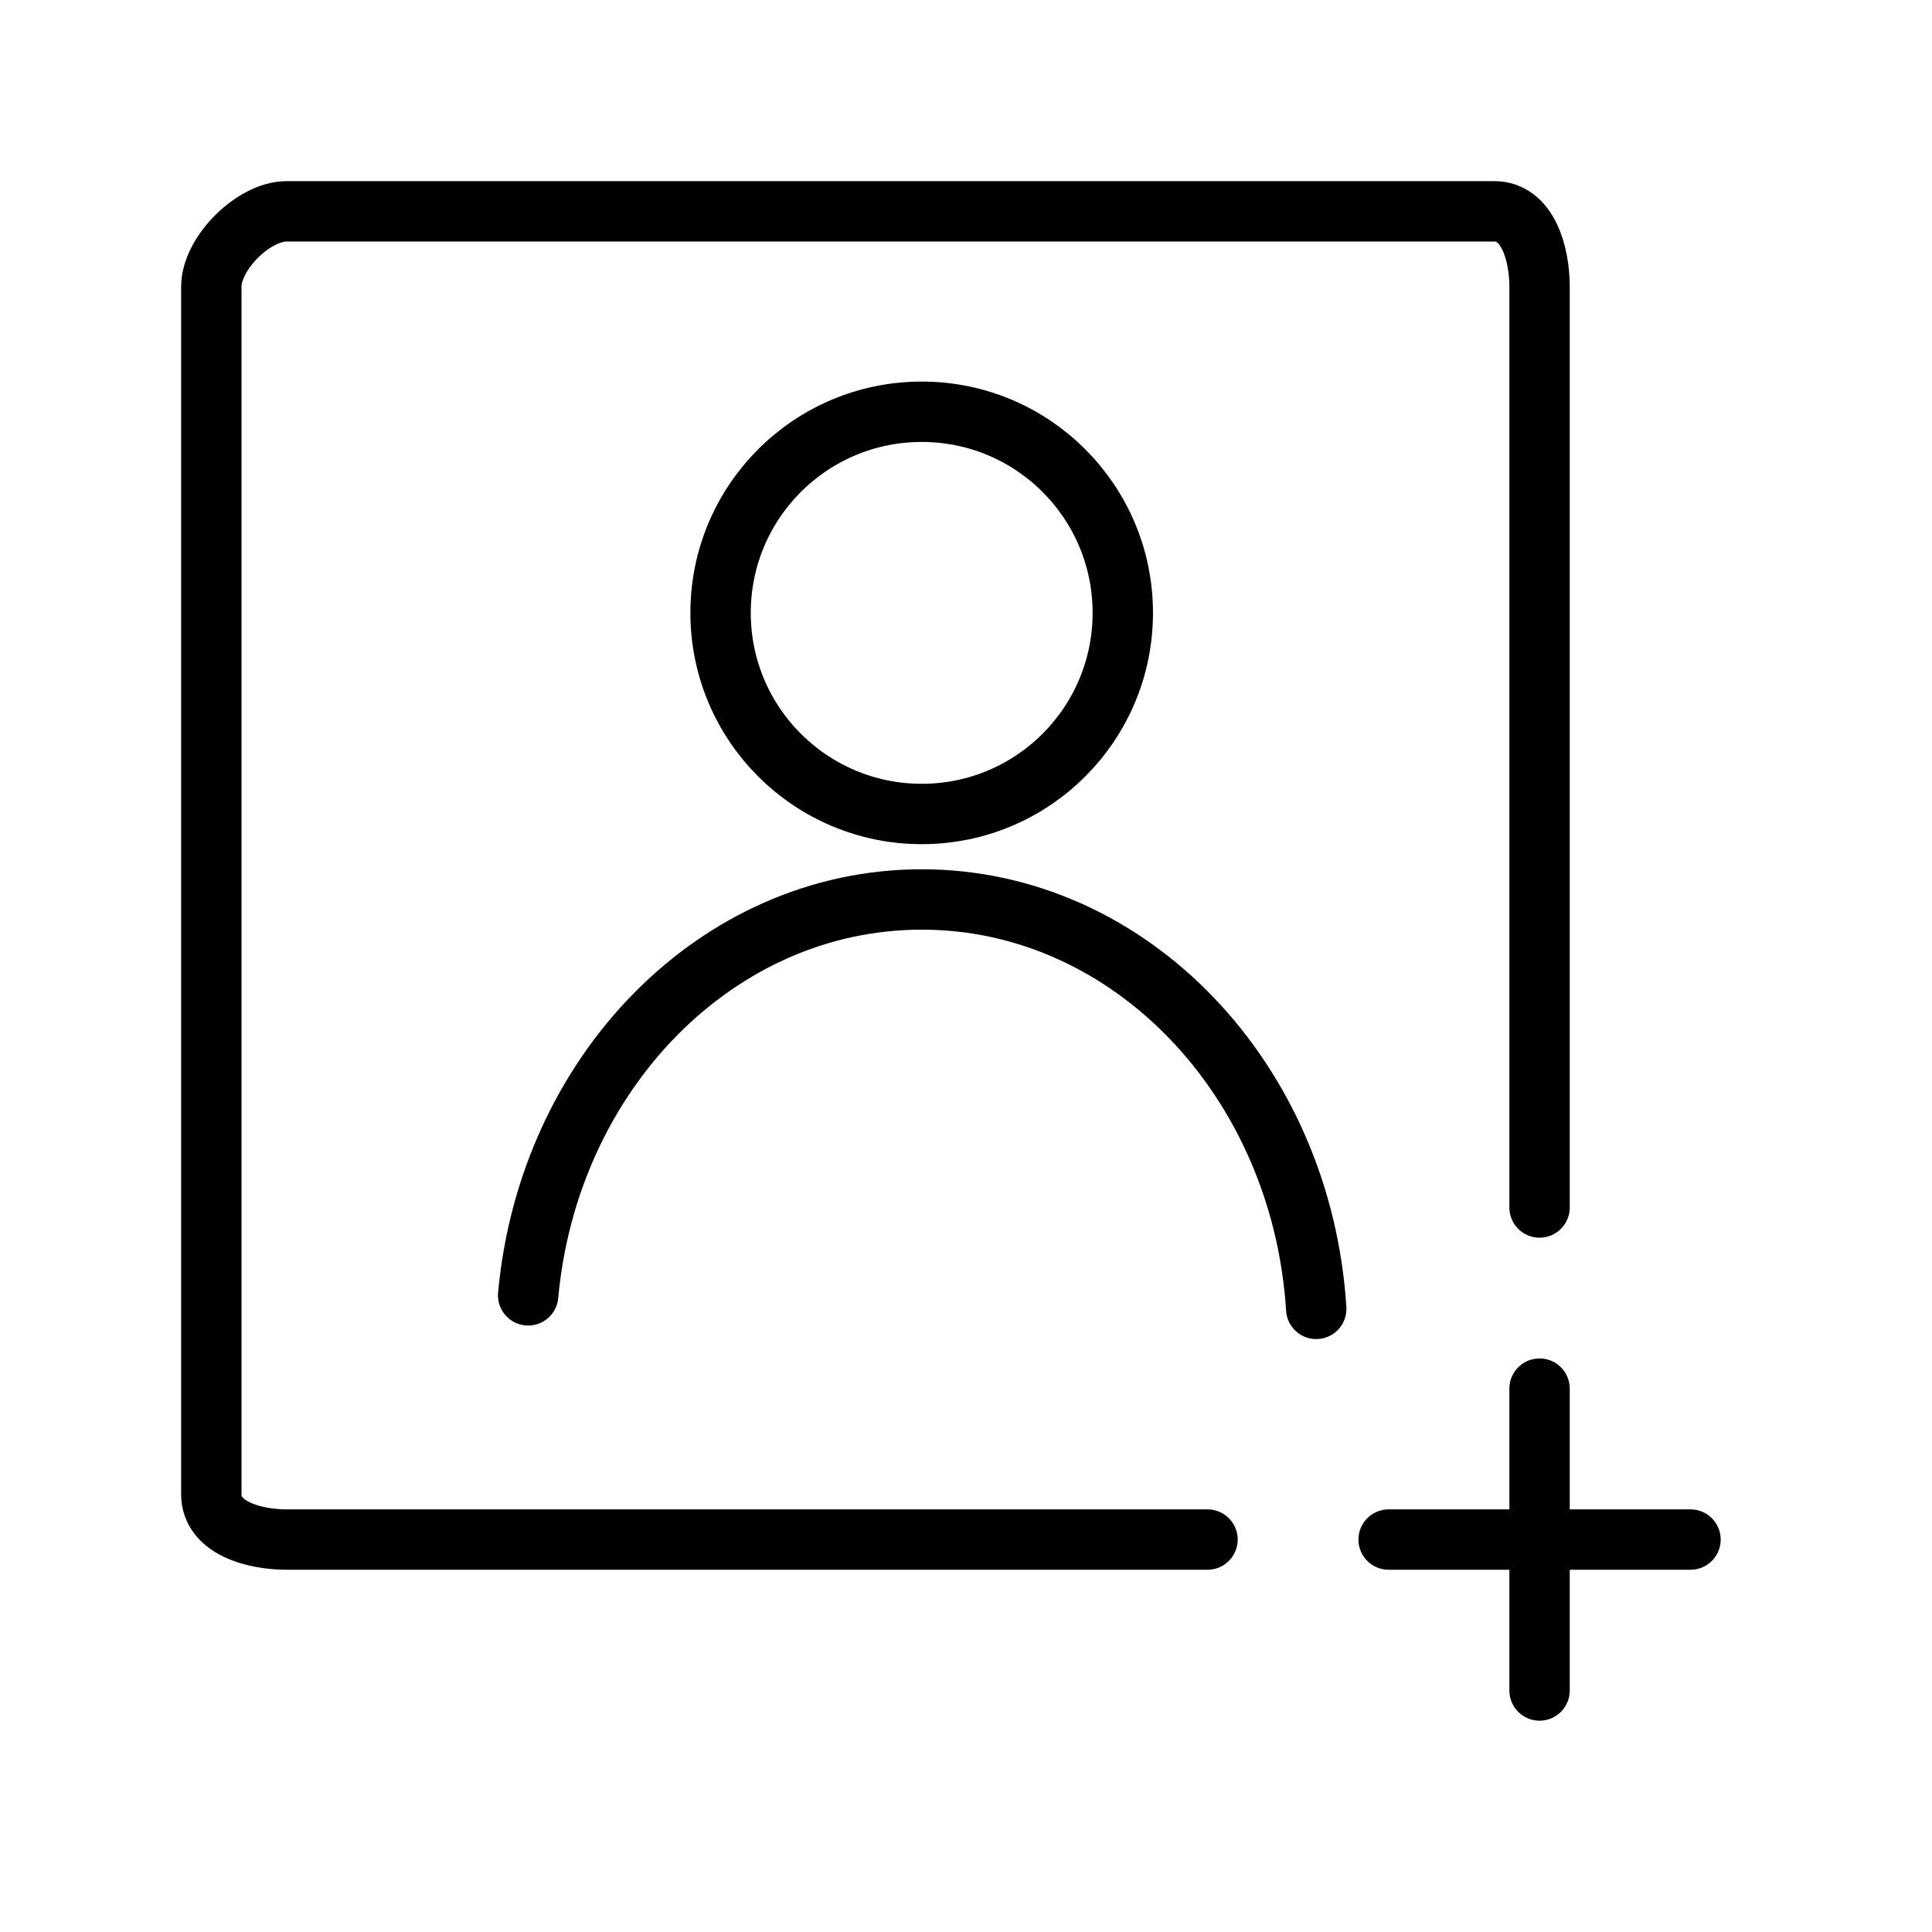
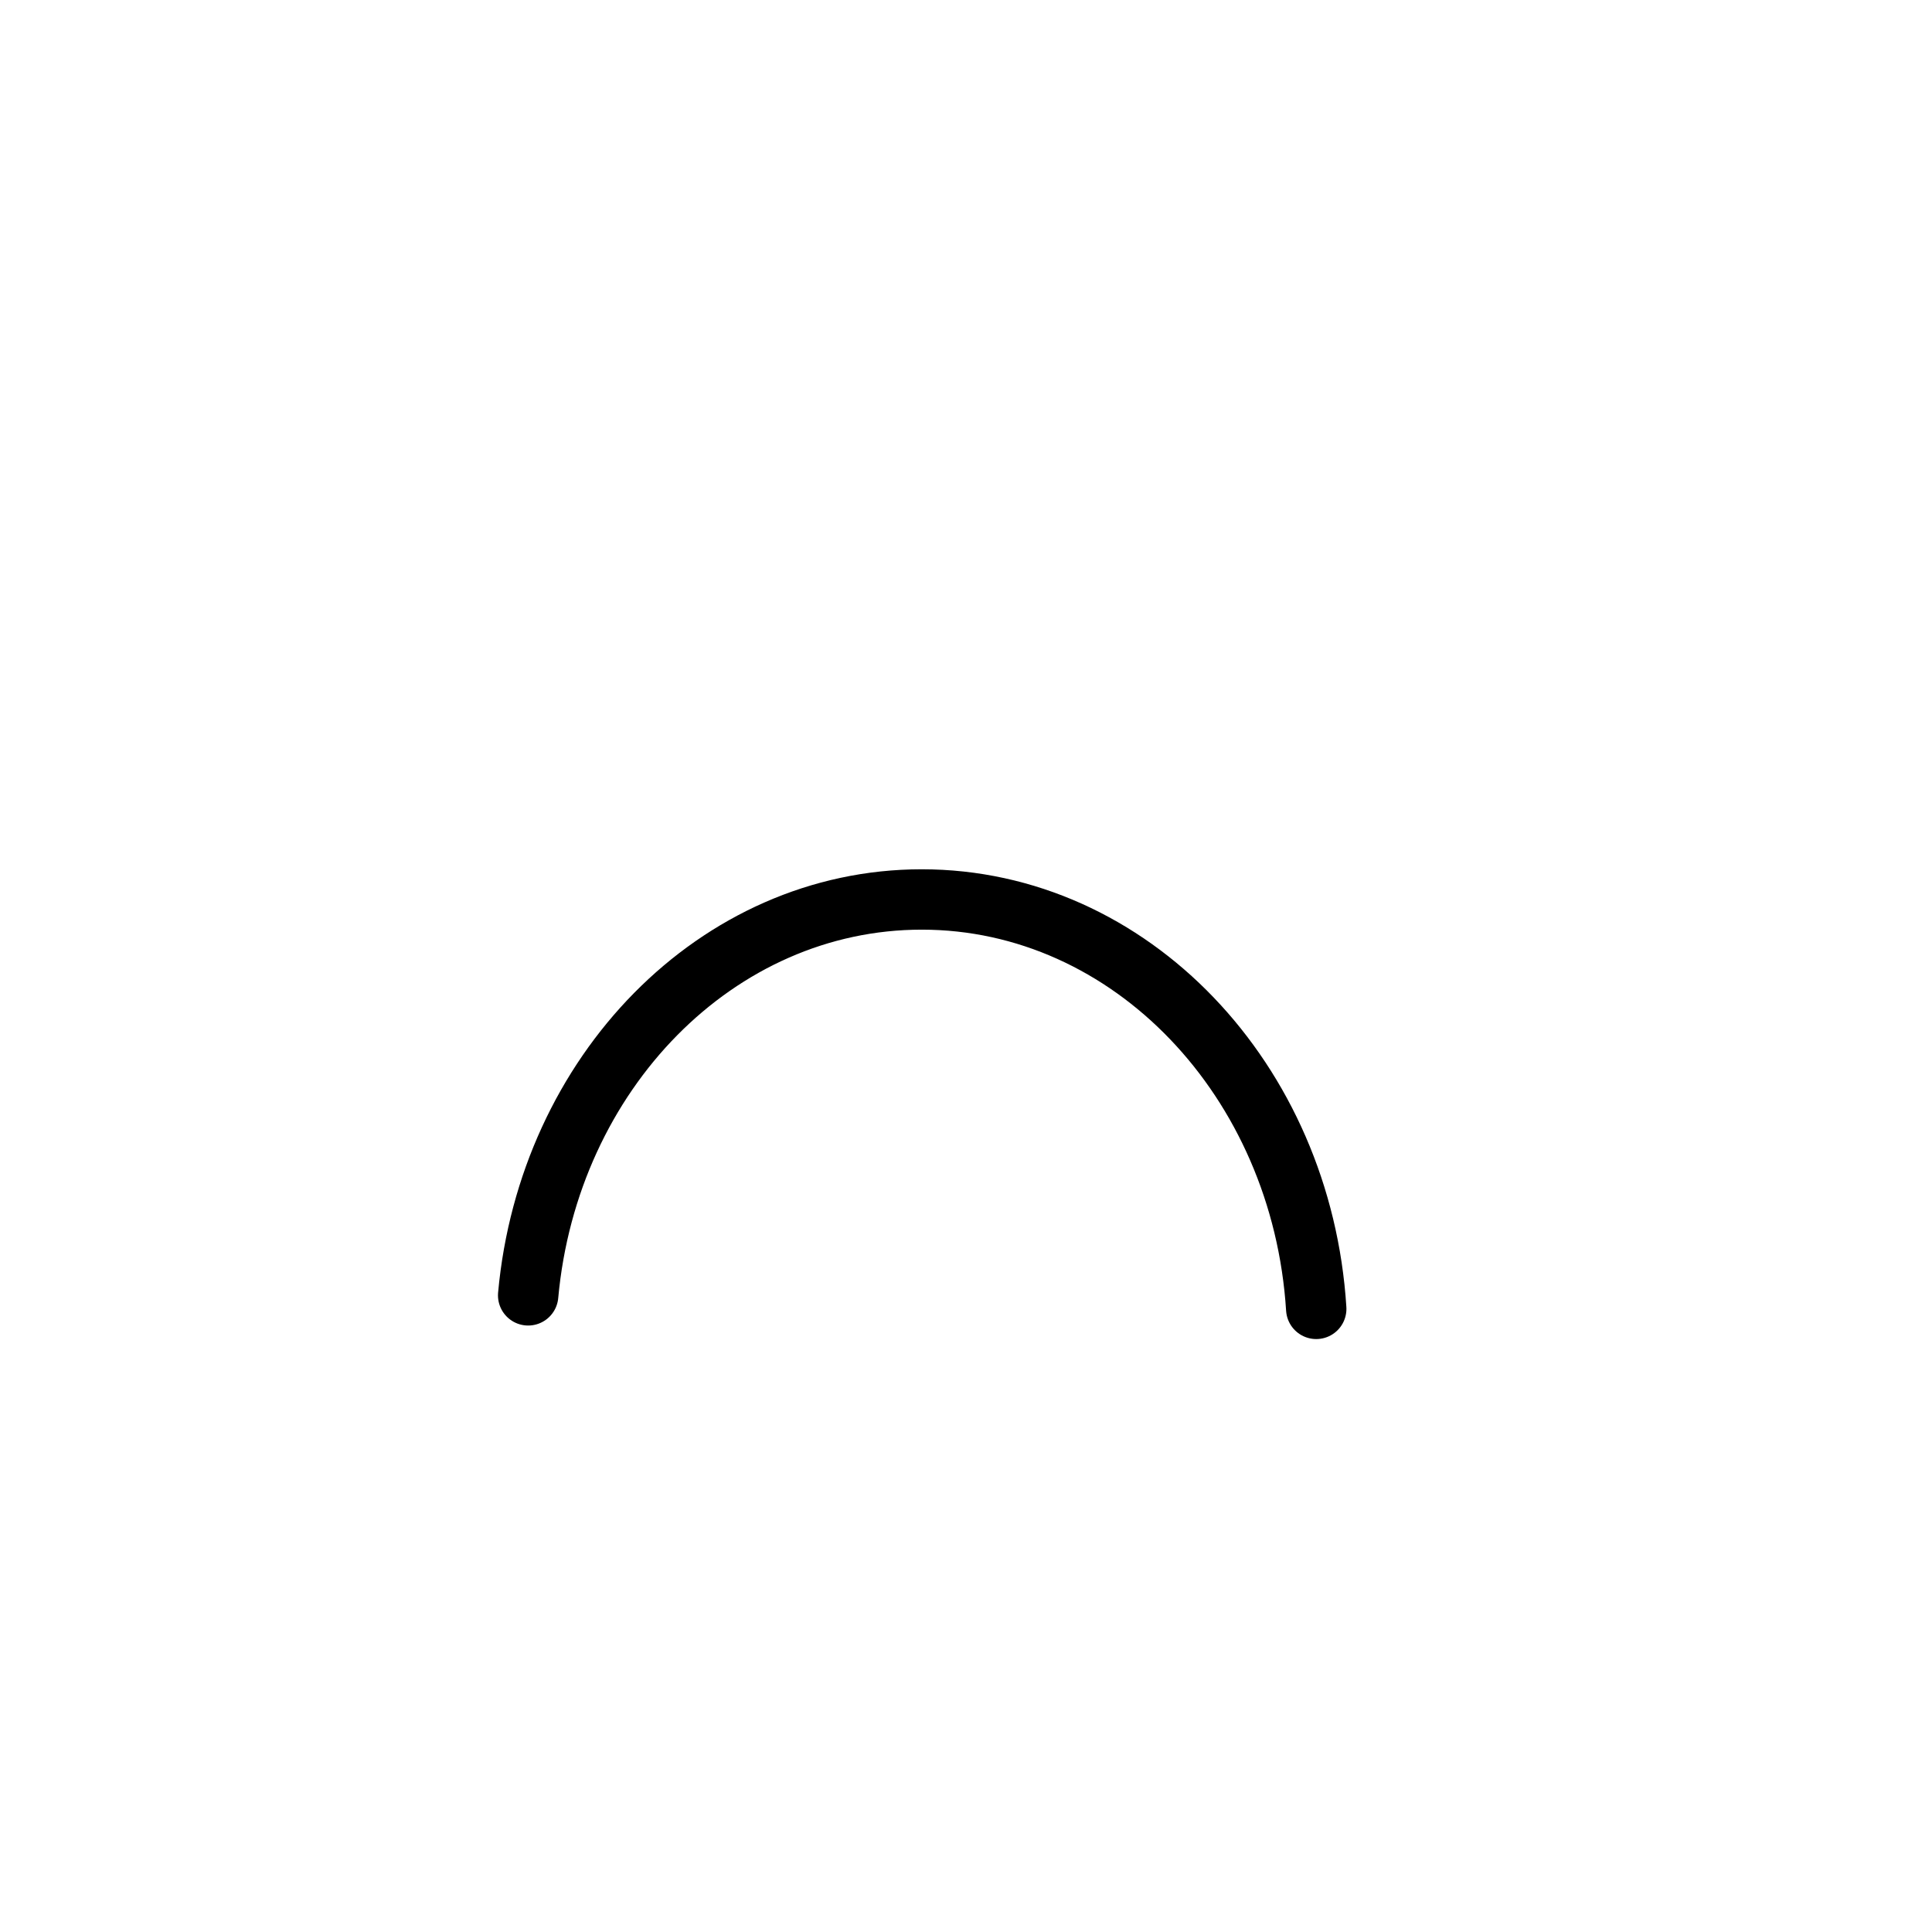
<svg xmlns="http://www.w3.org/2000/svg" version="1.1" id="Calque_1" x="0px" y="0px" viewBox="0 0 32 32" enable-background="new 0 0 32 32" xml:space="preserve">
  <g>
    <g>
-       <path fill="none" stroke="#000000" stroke-linecap="round" stroke-linejoin="round" stroke-miterlimit="10" d="M18.597,10.151    c0,1.84-1.49,3.331-3.33,3.331s-3.332-1.491-3.332-3.331c0-1.841,1.492-3.331,3.332-3.331S18.597,8.311,18.597,10.151z" />
      <path fill="none" stroke="#000000" stroke-linecap="round" stroke-linejoin="round" stroke-miterlimit="10" d="M8.748,21.455    c0.335-3.682,3.126-6.557,6.519-6.557c3.46,0,6.295,2.993,6.534,6.781" />
    </g>
-     <path fill="none" stroke="#000000" stroke-linecap="round" stroke-linejoin="round" stroke-miterlimit="10" d="M20,25.5H4.75   c-0.553,0-1.25-0.197-1.25-0.75v-20c0-0.553,0.697-1.25,1.25-1.25h20c0.553,0,0.75,0.697,0.75,1.25V20" />
-     <line fill="none" stroke="#000000" stroke-linecap="round" stroke-linejoin="round" stroke-miterlimit="10" x1="25.5" y1="23" x2="25.5" y2="28" />
-     <line fill="none" stroke="#000000" stroke-linecap="round" stroke-linejoin="round" stroke-miterlimit="10" x1="28" y1="25.5" x2="23" y2="25.5" />
  </g>
</svg>